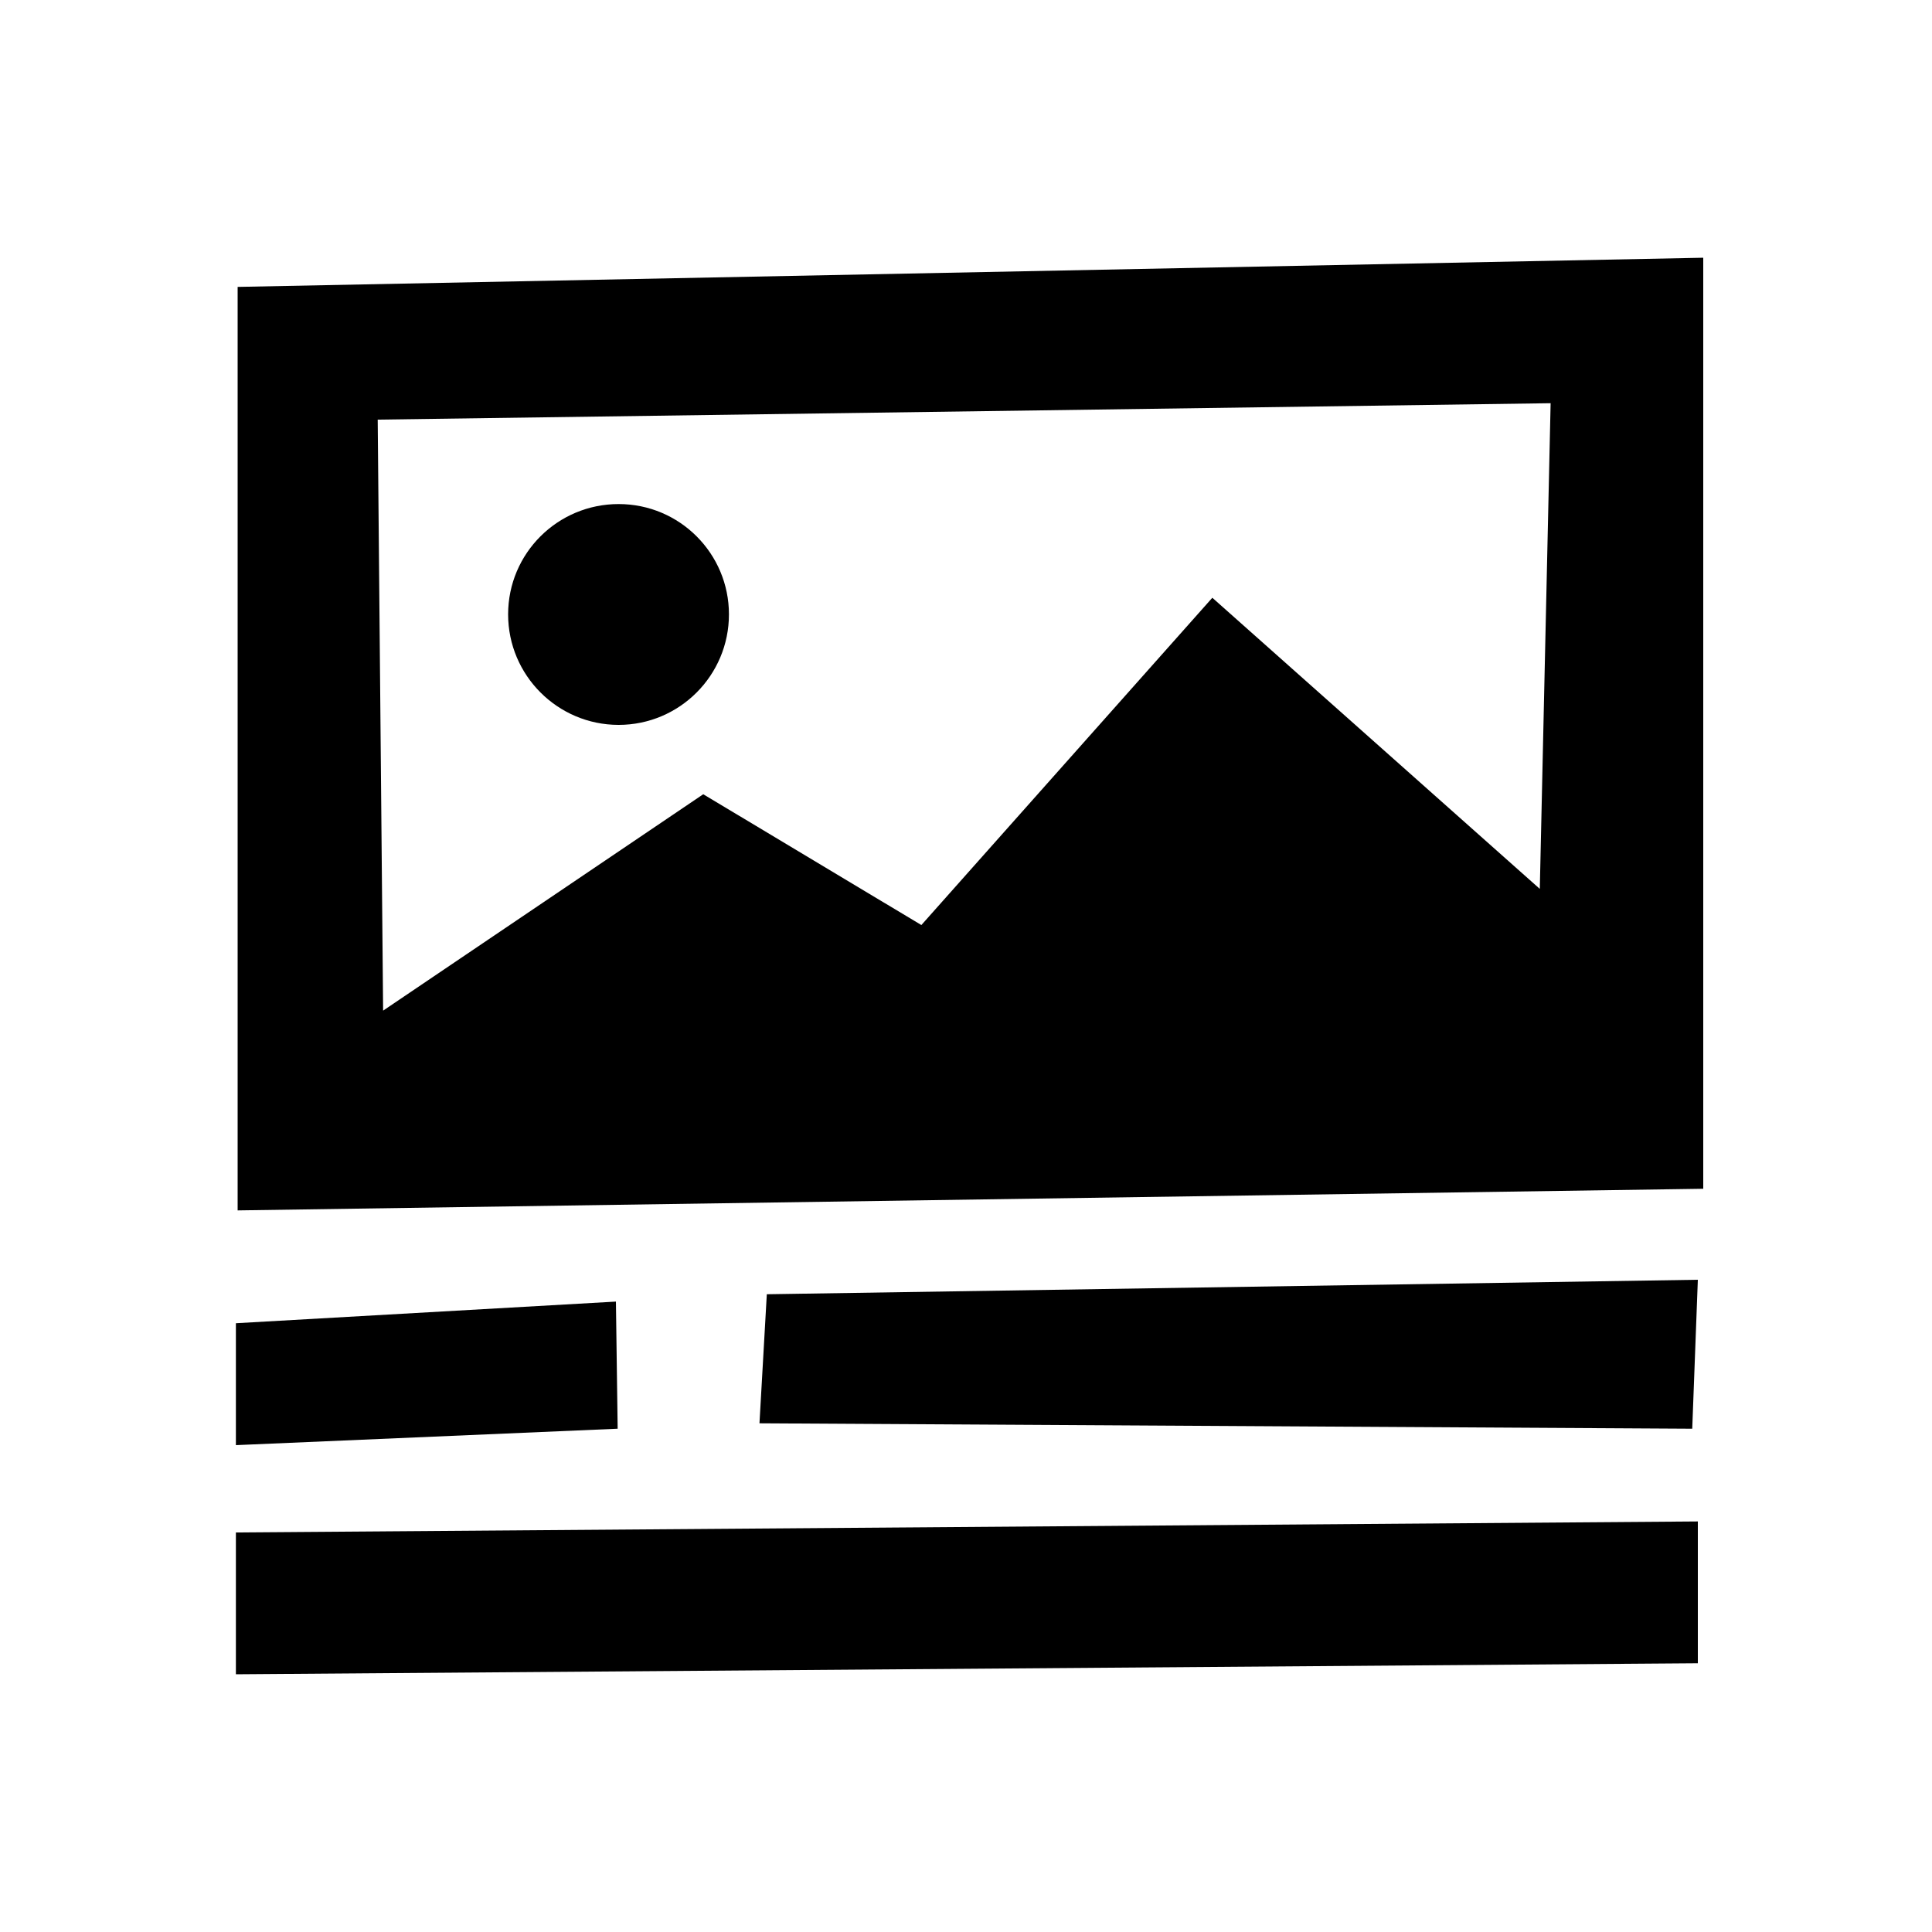
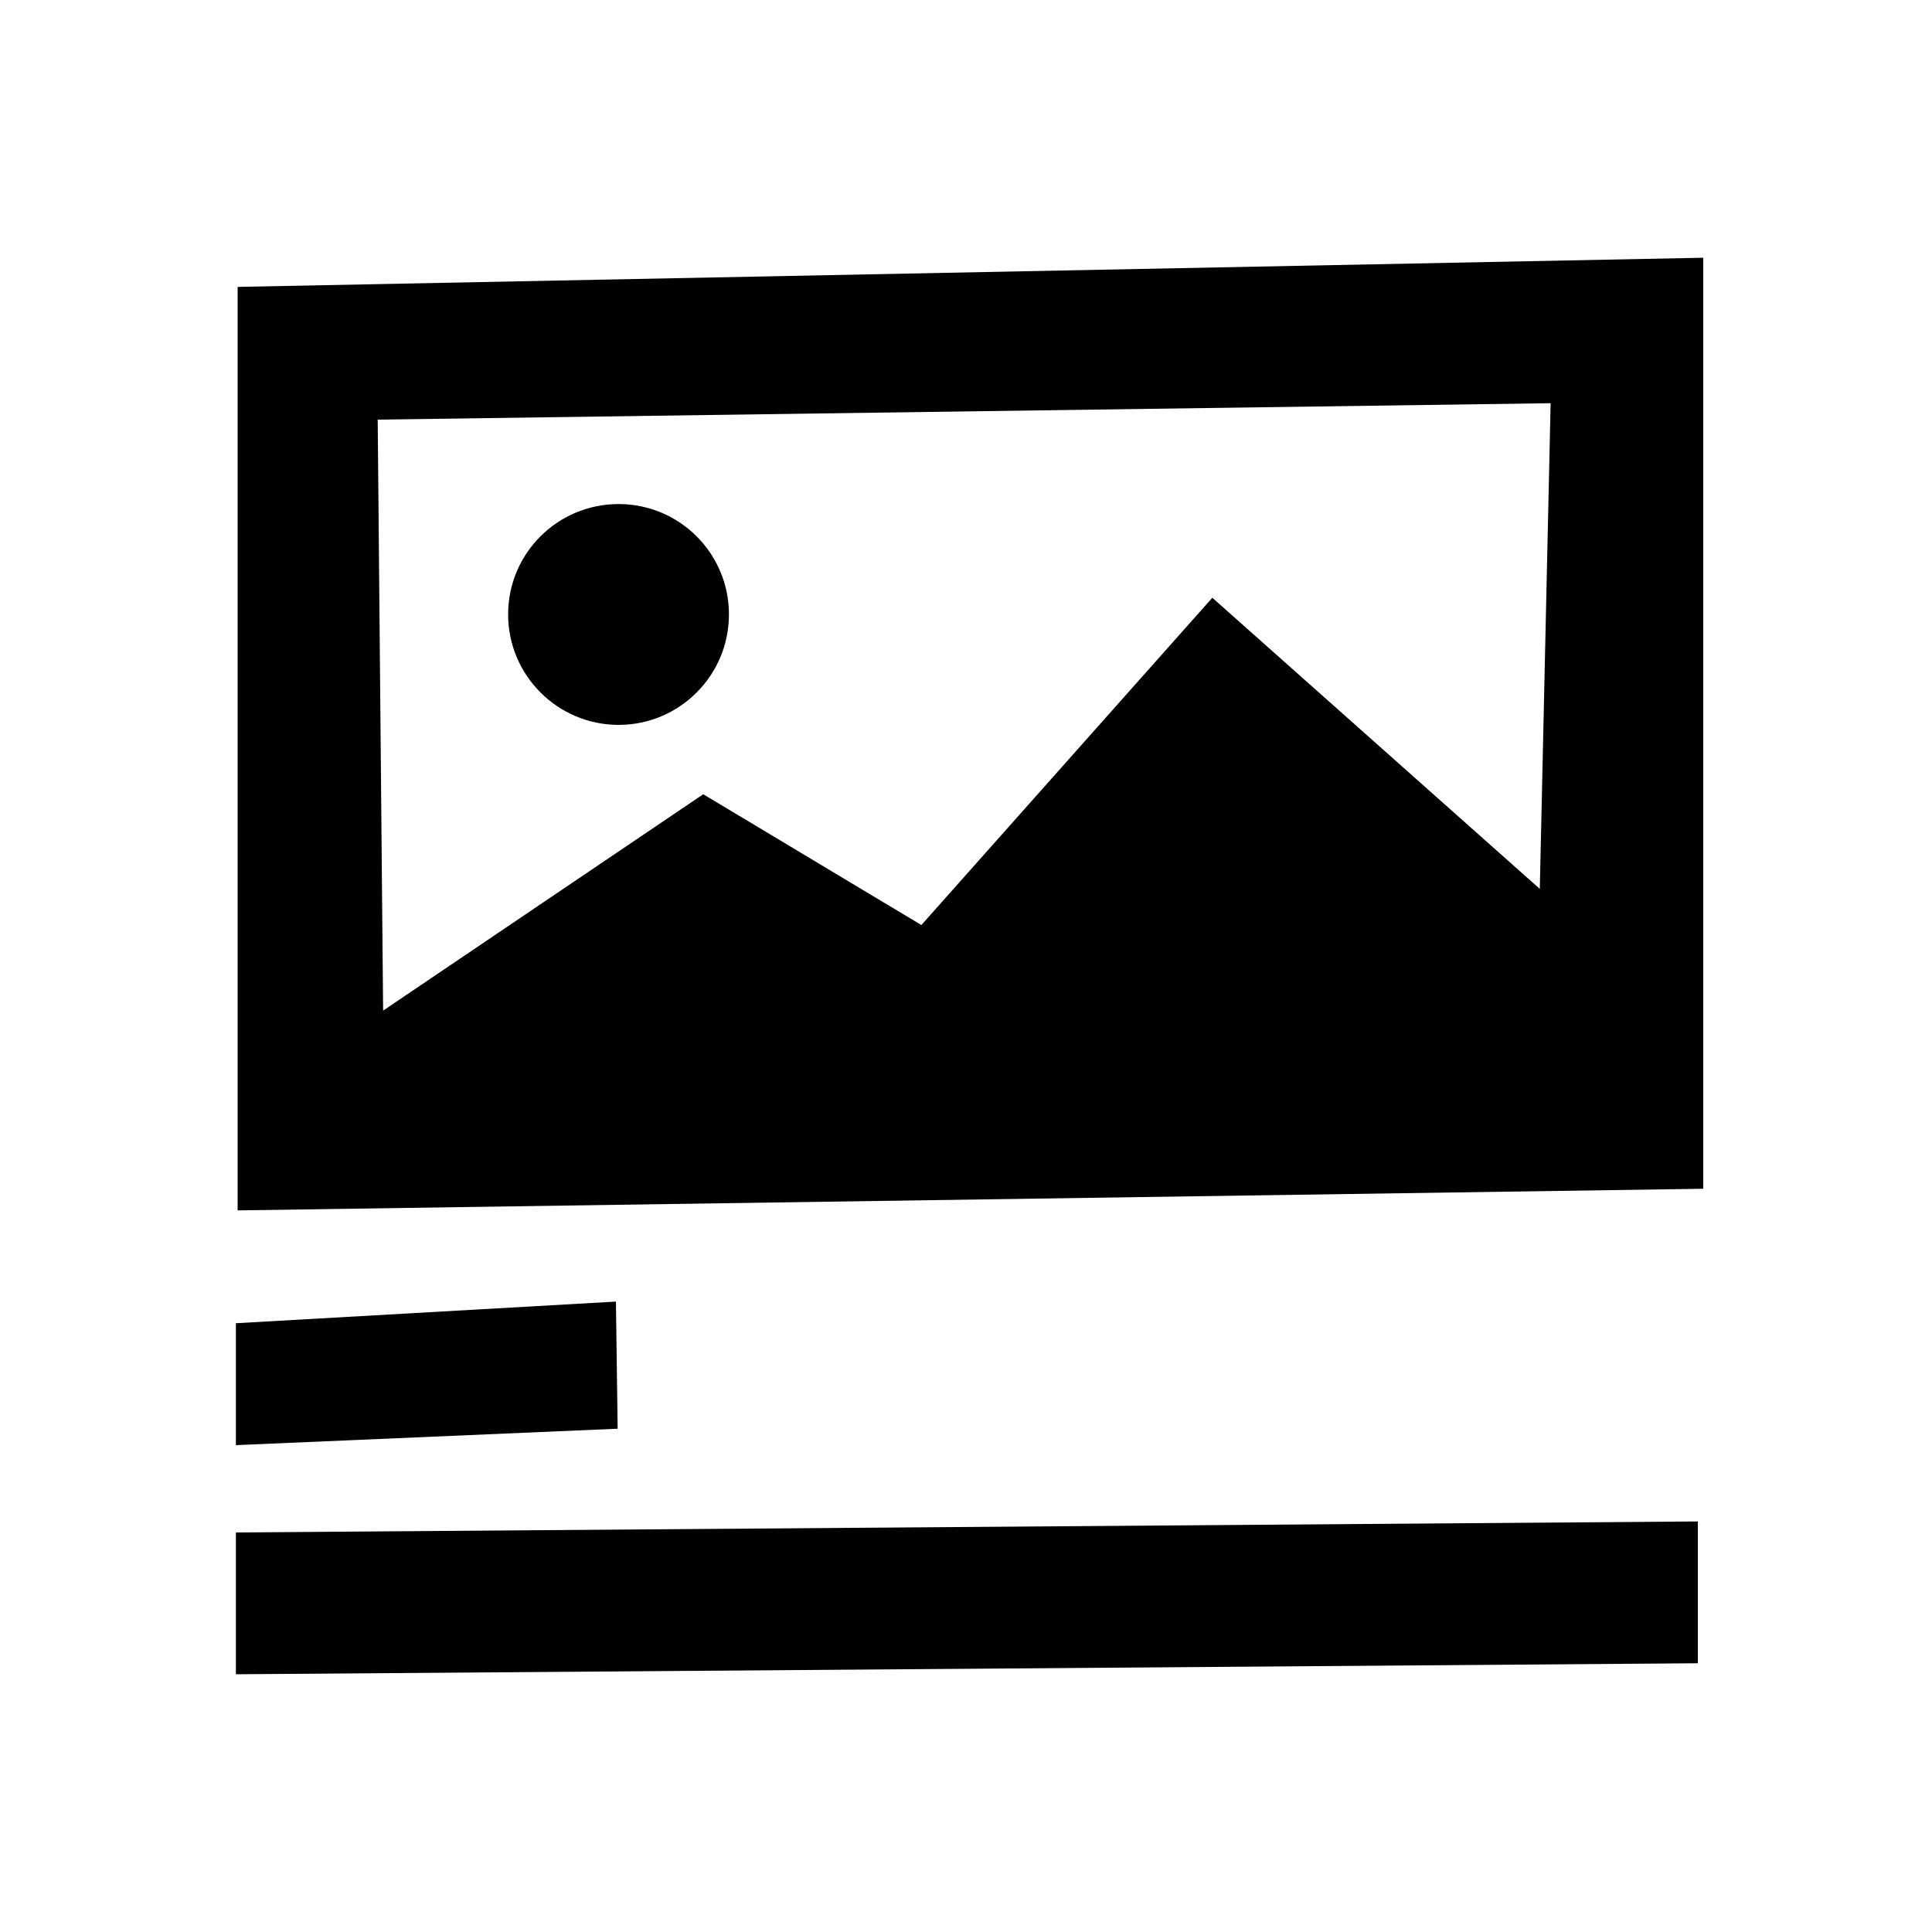
<svg xmlns="http://www.w3.org/2000/svg" id="Layer_11" width="100" height="100" viewBox="0 0 100 100">
  <defs>
    <style>.cls-1{fill:#000;stroke-width:0px;}</style>
  </defs>
-   <polygon class="cls-1" points="39.69 66.99 39.31 73.67 87.59 73.95 87.88 66.24 39.69 66.99" />
  <polygon class="cls-1" points="12.21 79.32 12.21 86.66 87.88 86.09 87.88 78.75 12.21 79.32" />
  <polygon class="cls-1" points="31.88 67.37 31.97 73.95 12.21 74.8 12.21 68.49 31.88 67.37" />
  <path class="cls-1" d="M12.3,14.85v47.8l75.86-1.12V13.34l-75.86,1.51ZM79.69,46l-16.94-15.06-15.06,16.94-11.29-6.77-16.57,11.2-.28-30.59,60.71-.85-.56,25.13Z" />
  <path class="cls-1" d="M37.73,31.8c0,3.16-2.56,5.72-5.71,5.72s-5.72-2.56-5.72-5.72,2.56-5.71,5.72-5.71,5.71,2.56,5.71,5.71Z" />
</svg>